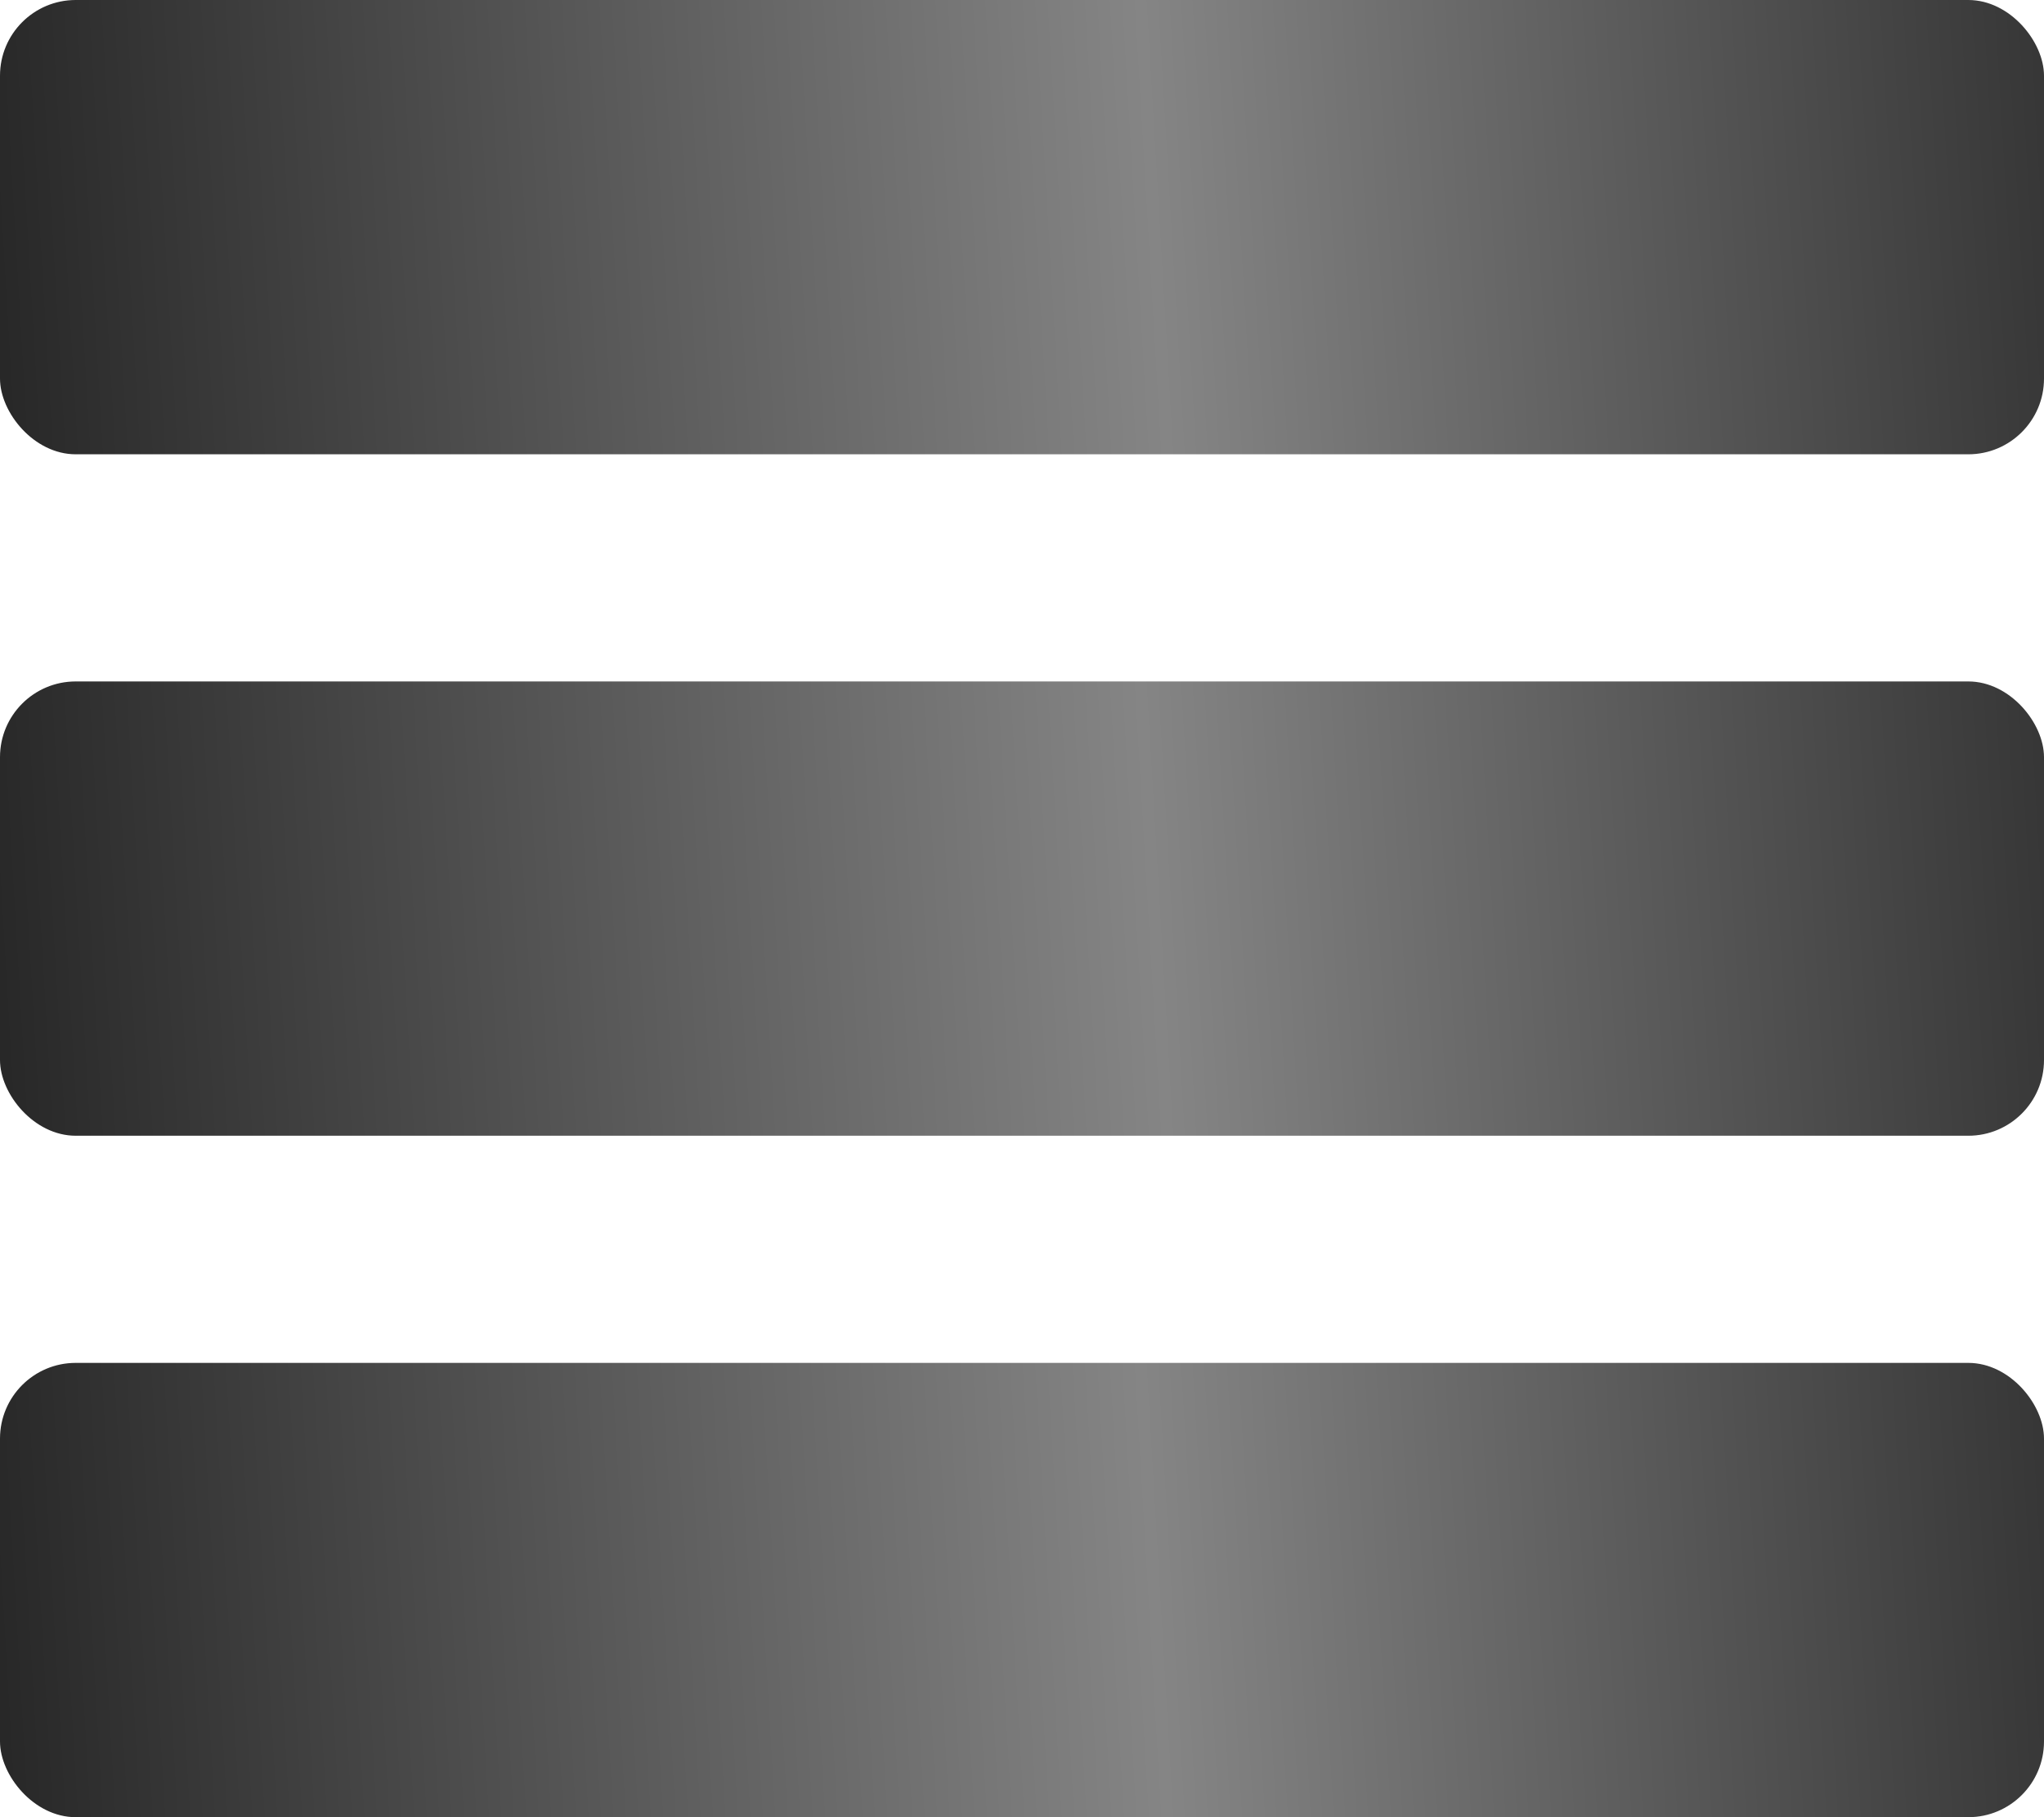
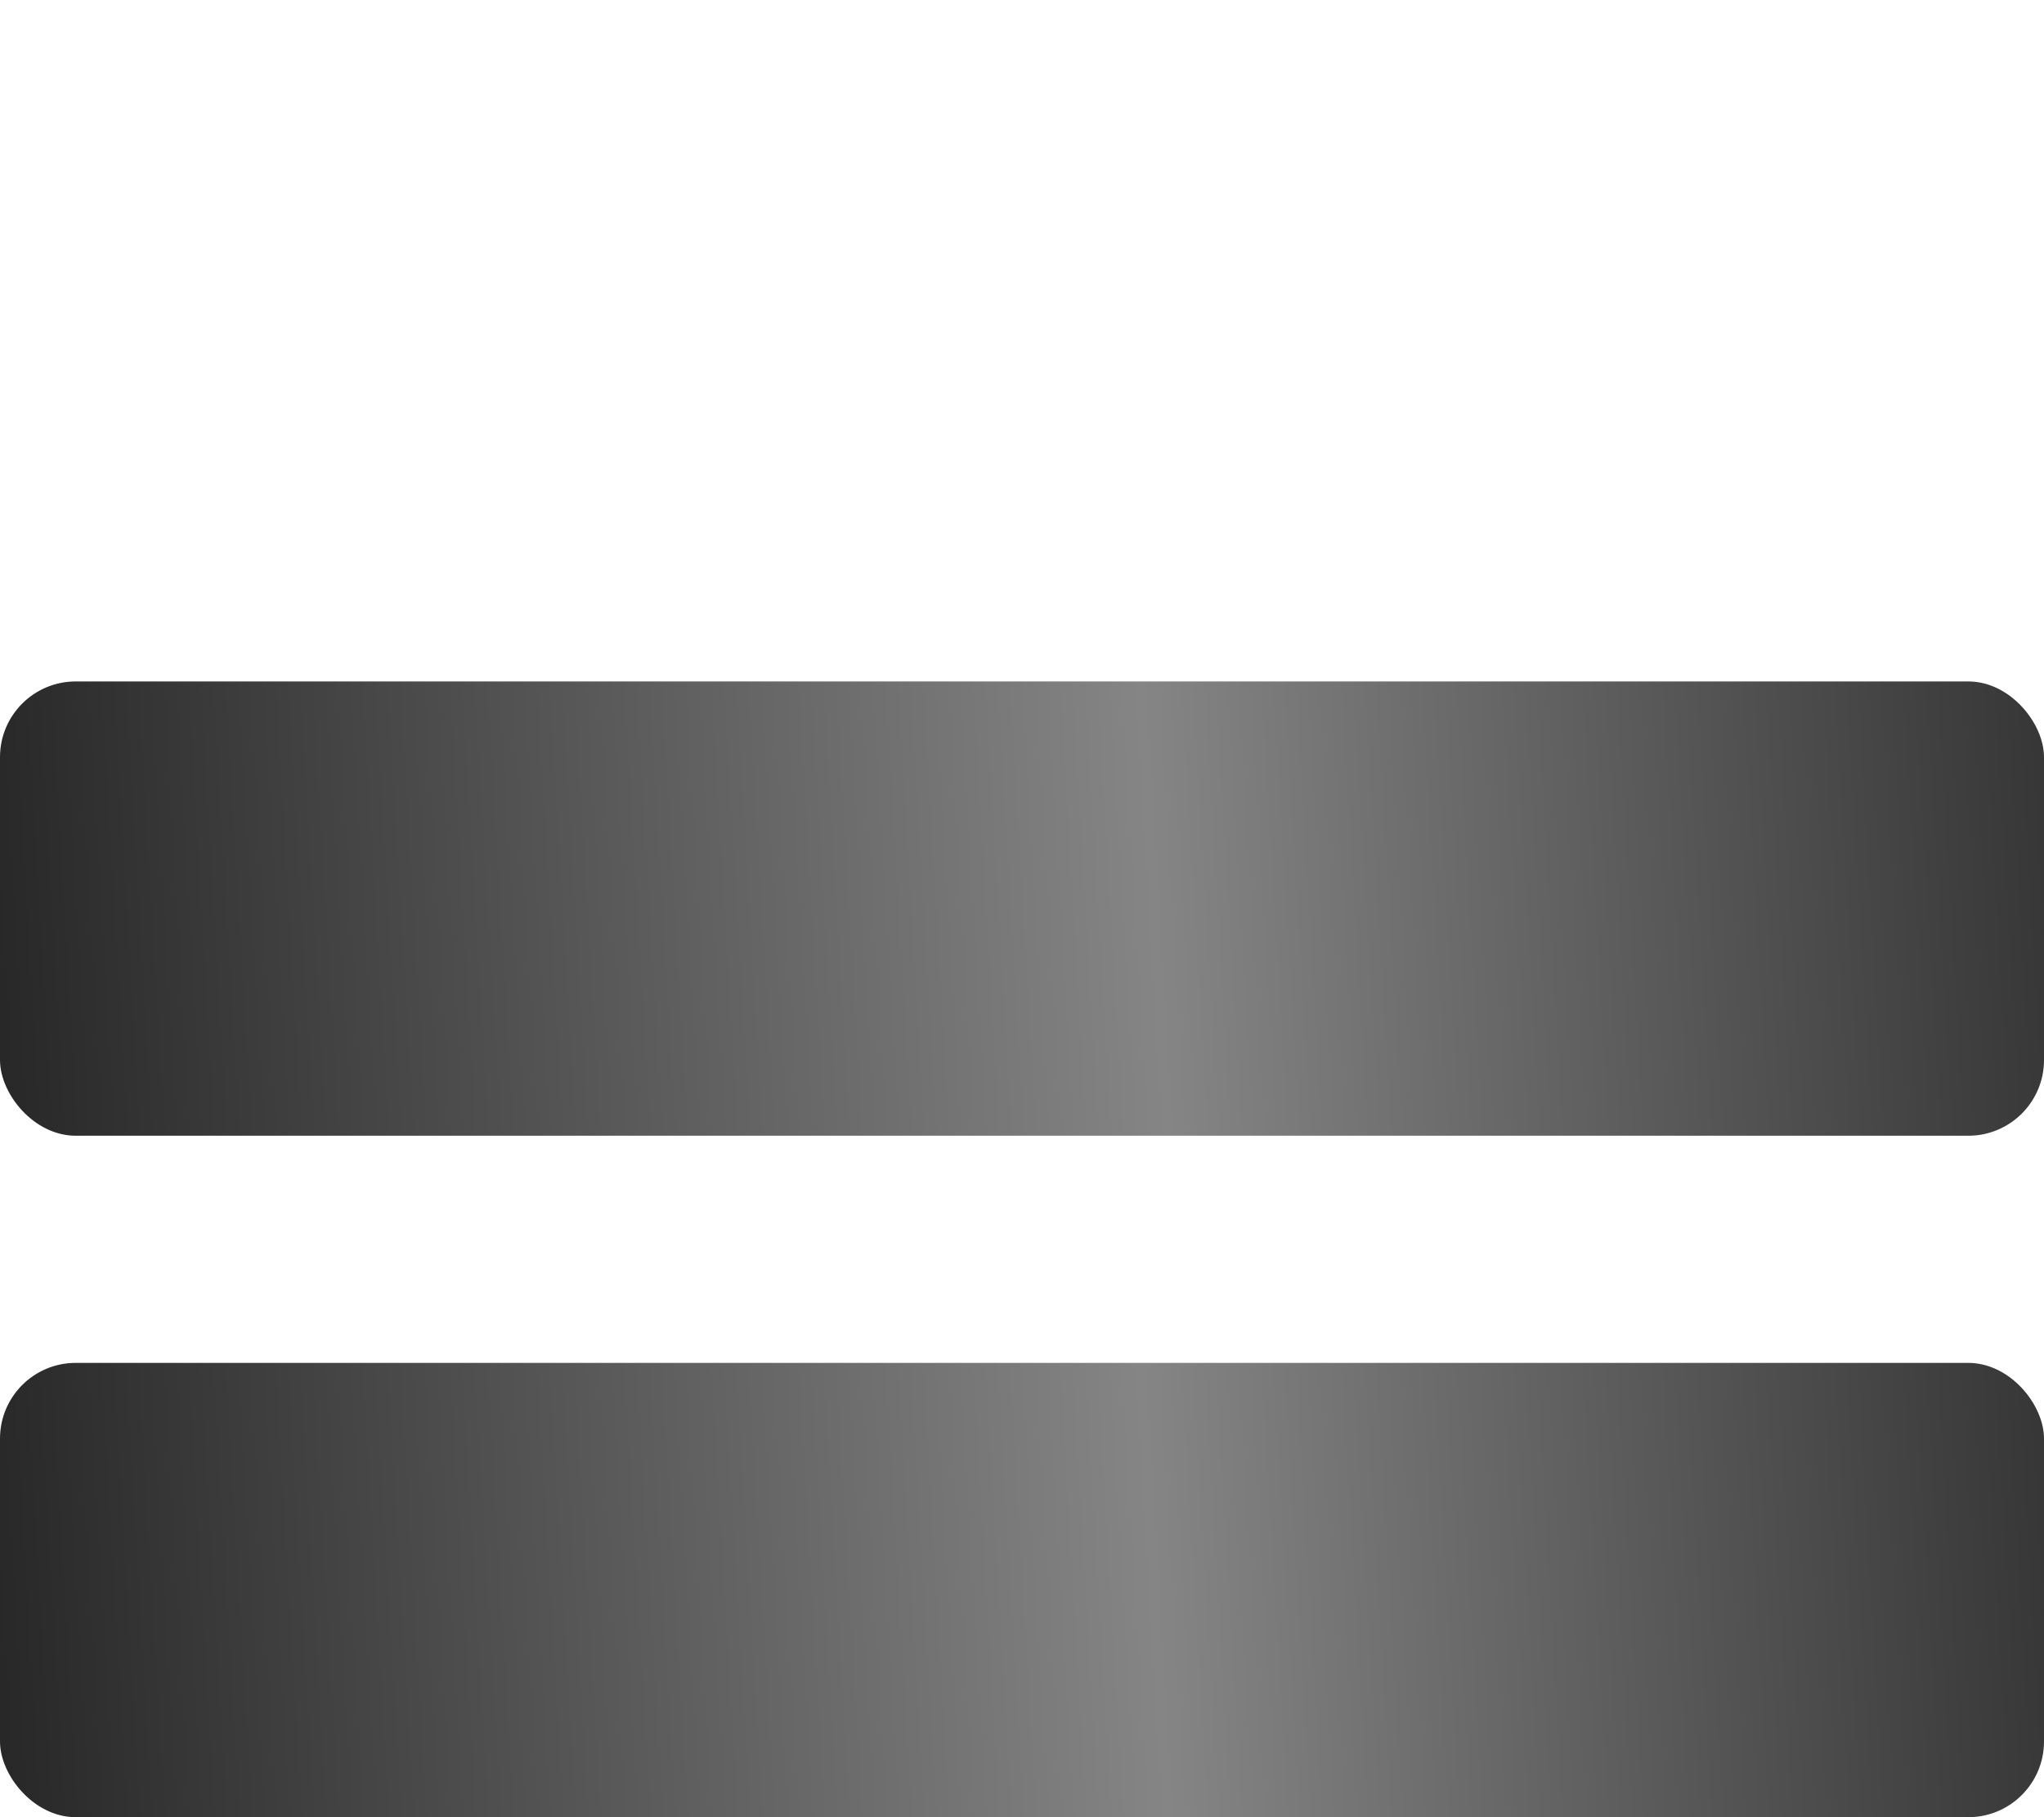
<svg xmlns="http://www.w3.org/2000/svg" width="27" height="24" viewBox="0 0 27 24" fill="none">
-   <rect width="27" height="6" rx="1" fill="url(#paint0_linear_5898_234)" />
  <rect y="9" width="27" height="6" rx="1" fill="url(#paint1_linear_5898_234)" />
  <rect y="18" width="27" height="6" rx="1" fill="url(#paint2_linear_5898_234)" />
  <defs>
    <linearGradient id="paint0_linear_5898_234" x1="31" y1="3.125" x2="-2.89" y2="5.119" gradientUnits="userSpaceOnUse">
      <stop stop-color="#1D1D1D" />
      <stop offset="0.463" stop-color="#858585" />
      <stop offset="1" stop-color="#161616" />
    </linearGradient>
    <linearGradient id="paint1_linear_5898_234" x1="31" y1="12.125" x2="-2.89" y2="14.118" gradientUnits="userSpaceOnUse">
      <stop stop-color="#1D1D1D" />
      <stop offset="0.463" stop-color="#858585" />
      <stop offset="1" stop-color="#161616" />
    </linearGradient>
    <linearGradient id="paint2_linear_5898_234" x1="31" y1="21.125" x2="-2.89" y2="23.119" gradientUnits="userSpaceOnUse">
      <stop stop-color="#1D1D1D" />
      <stop offset="0.463" stop-color="#858585" />
      <stop offset="1" stop-color="#161616" />
    </linearGradient>
  </defs>
</svg>